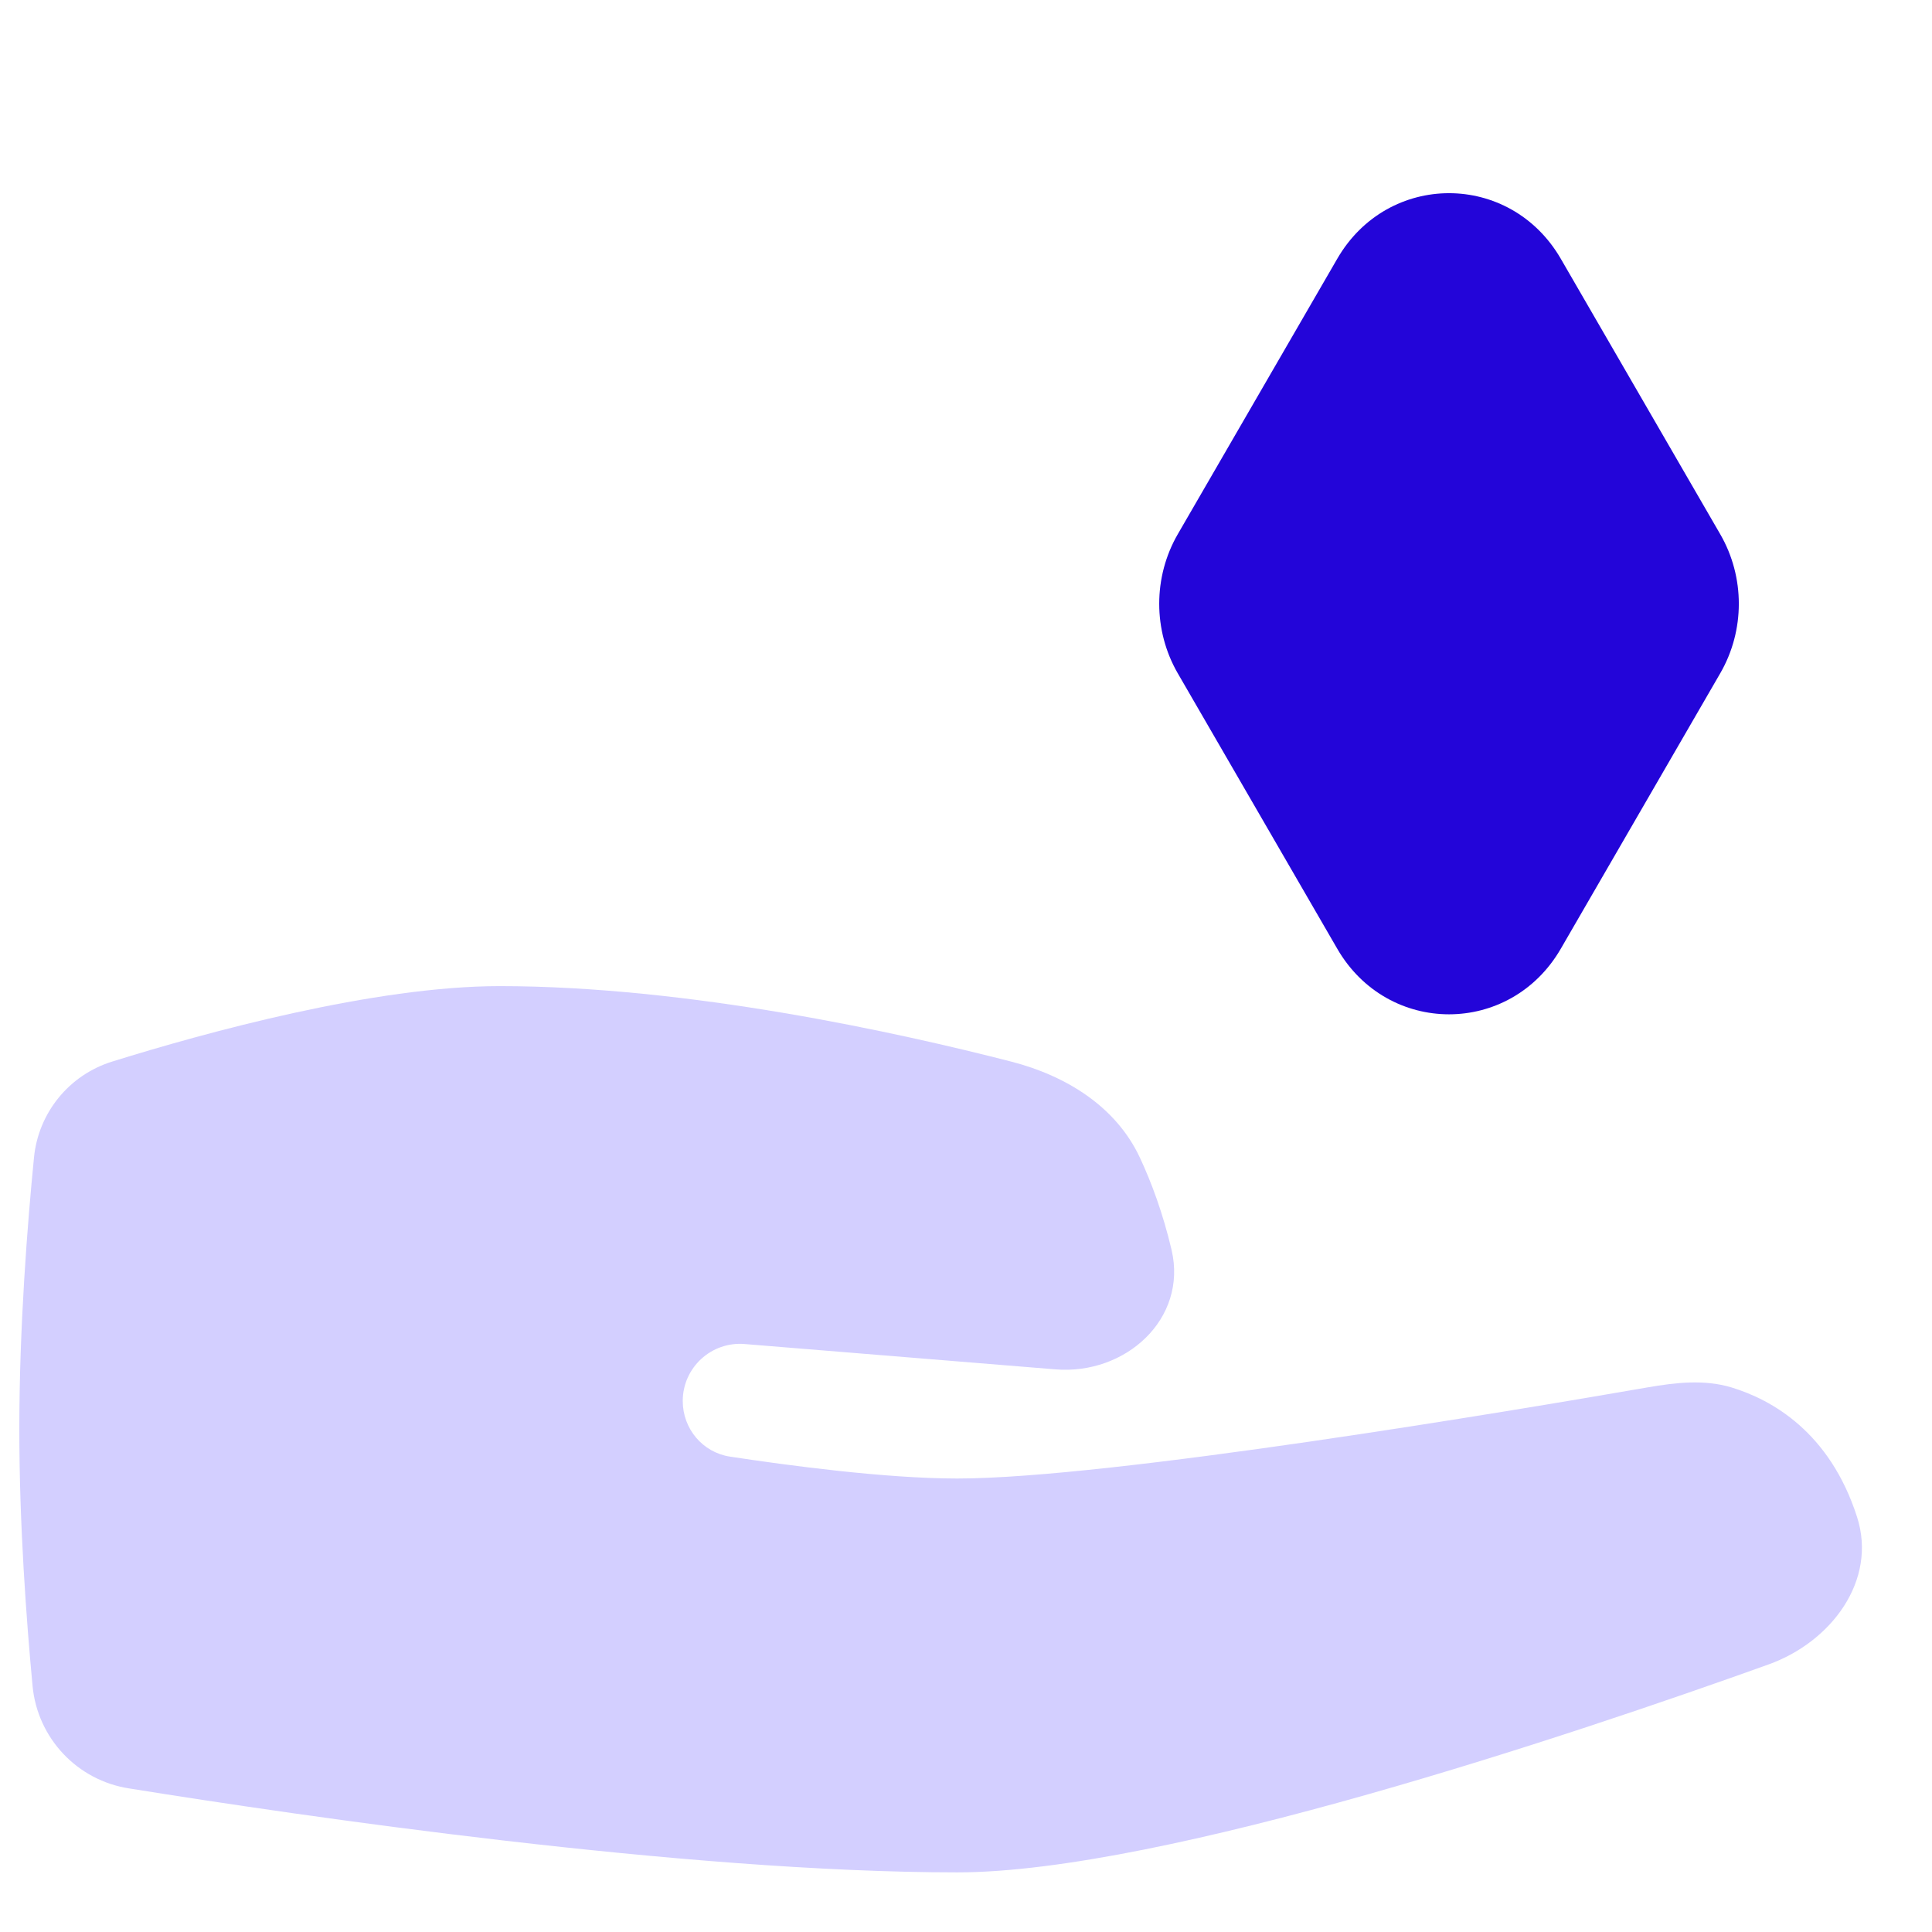
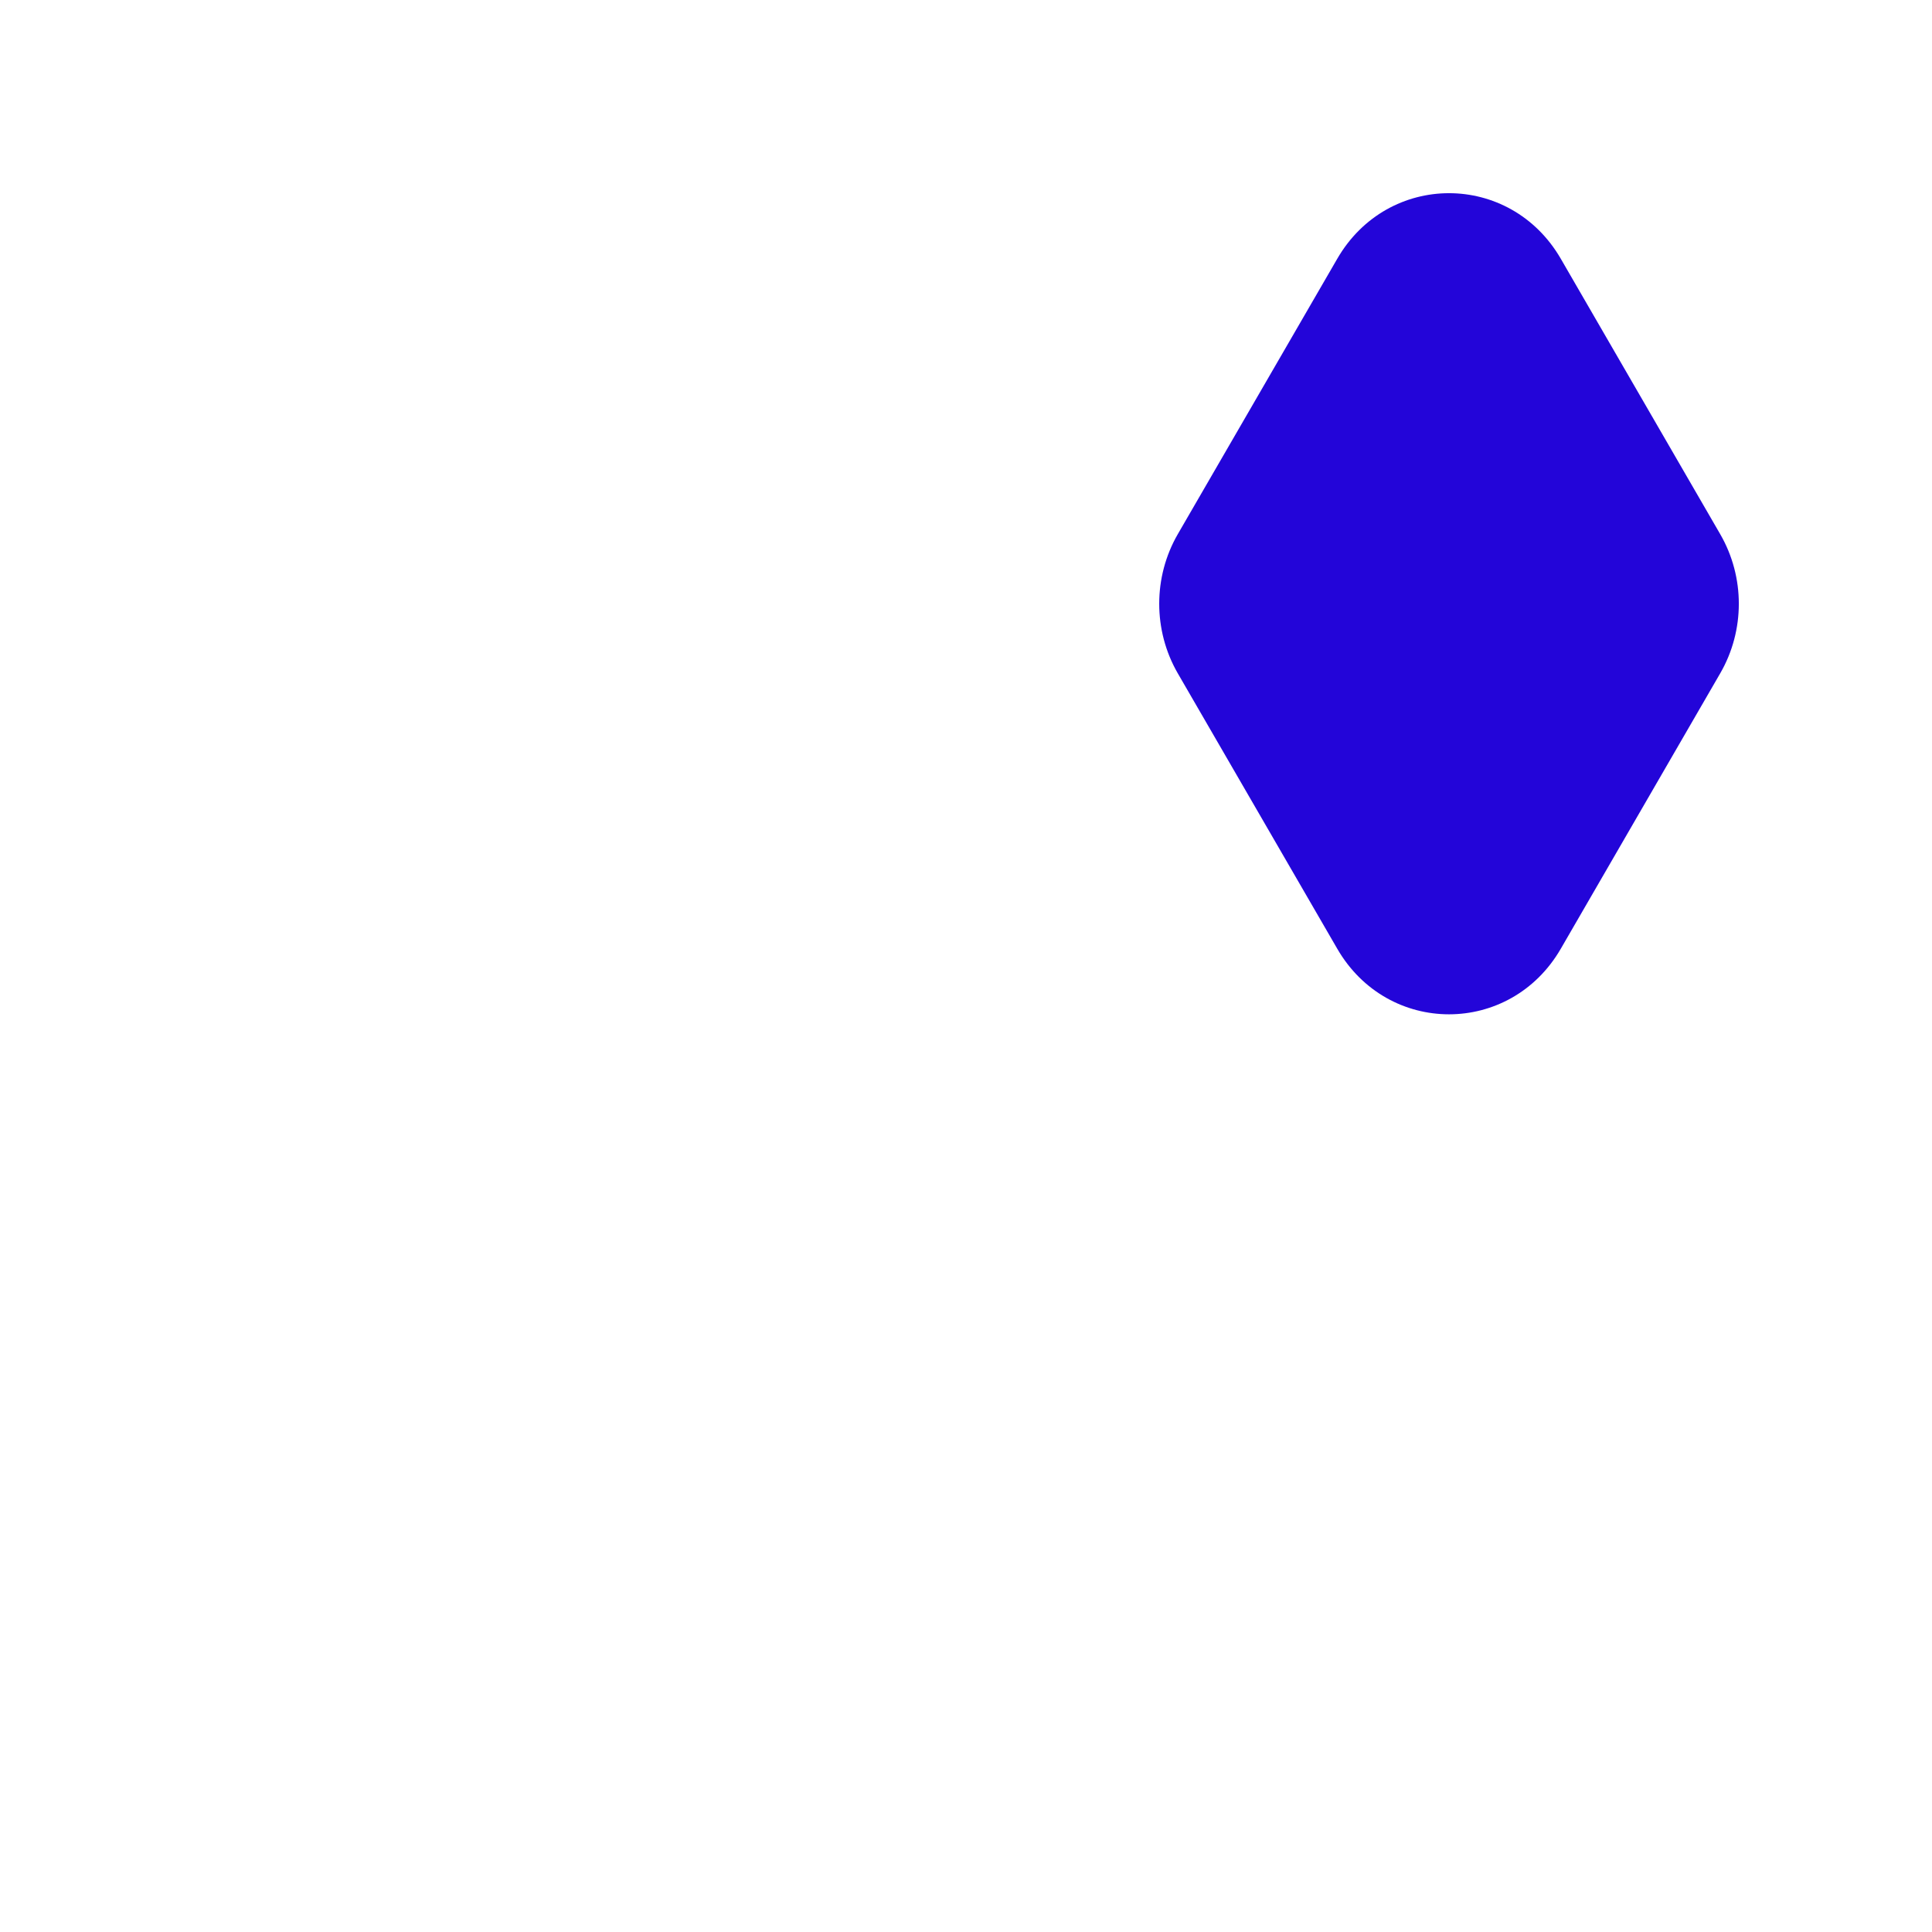
<svg xmlns="http://www.w3.org/2000/svg" width="36" height="36" viewBox="0 0 36 36" fill="none">
-   <path d="M0.633 21.573C0.713 20.737 1.287 20.03 2.09 19.781C3.83 19.239 6.973 18.375 9.311 18.375C12.822 18.375 16.735 19.239 18.845 19.782C19.865 20.045 20.796 20.618 21.241 21.573C21.455 22.031 21.669 22.604 21.831 23.292C22.13 24.573 20.976 25.624 19.665 25.516L13.874 25.044C13.253 24.994 12.722 25.484 12.722 26.106C12.722 26.623 13.092 27.064 13.602 27.142C14.672 27.305 16.5 27.55 17.837 27.55C20.675 27.55 28.236 26.28 30.694 25.853C31.22 25.762 31.755 25.699 32.265 25.853C33.012 26.081 34.094 26.681 34.603 28.265C34.984 29.449 34.123 30.596 32.953 31.015C29.362 32.304 21.678 34.889 17.838 34.889C12.765 34.889 5.586 33.836 2.408 33.325C1.442 33.177 0.7 32.391 0.607 31.418C0.491 30.185 0.36 28.409 0.36 26.633C0.36 24.72 0.511 22.807 0.633 21.573Z" fill="#D3CFFF" />
-   <path fill-rule="evenodd" clip-rule="evenodd" d="M24.917 4.823C25.86 3.192 28.14 3.192 29.084 4.823L32.054 9.954C32.516 10.752 32.516 11.748 32.054 12.546L29.084 17.677C28.14 19.308 25.86 19.308 24.917 17.677L21.946 12.546C21.485 11.748 21.485 10.752 21.946 9.954L24.917 4.823Z" fill="#2305D9" />
+   <path fill-rule="evenodd" clip-rule="evenodd" d="M24.917 4.823C25.86 3.192 28.14 3.192 29.084 4.823L32.054 9.954C32.516 10.752 32.516 11.748 32.054 12.546L29.084 17.677C28.14 19.308 25.86 19.308 24.917 17.677L21.946 12.546C21.485 11.748 21.485 10.752 21.946 9.954L24.917 4.823" fill="#2305D9" />
</svg>